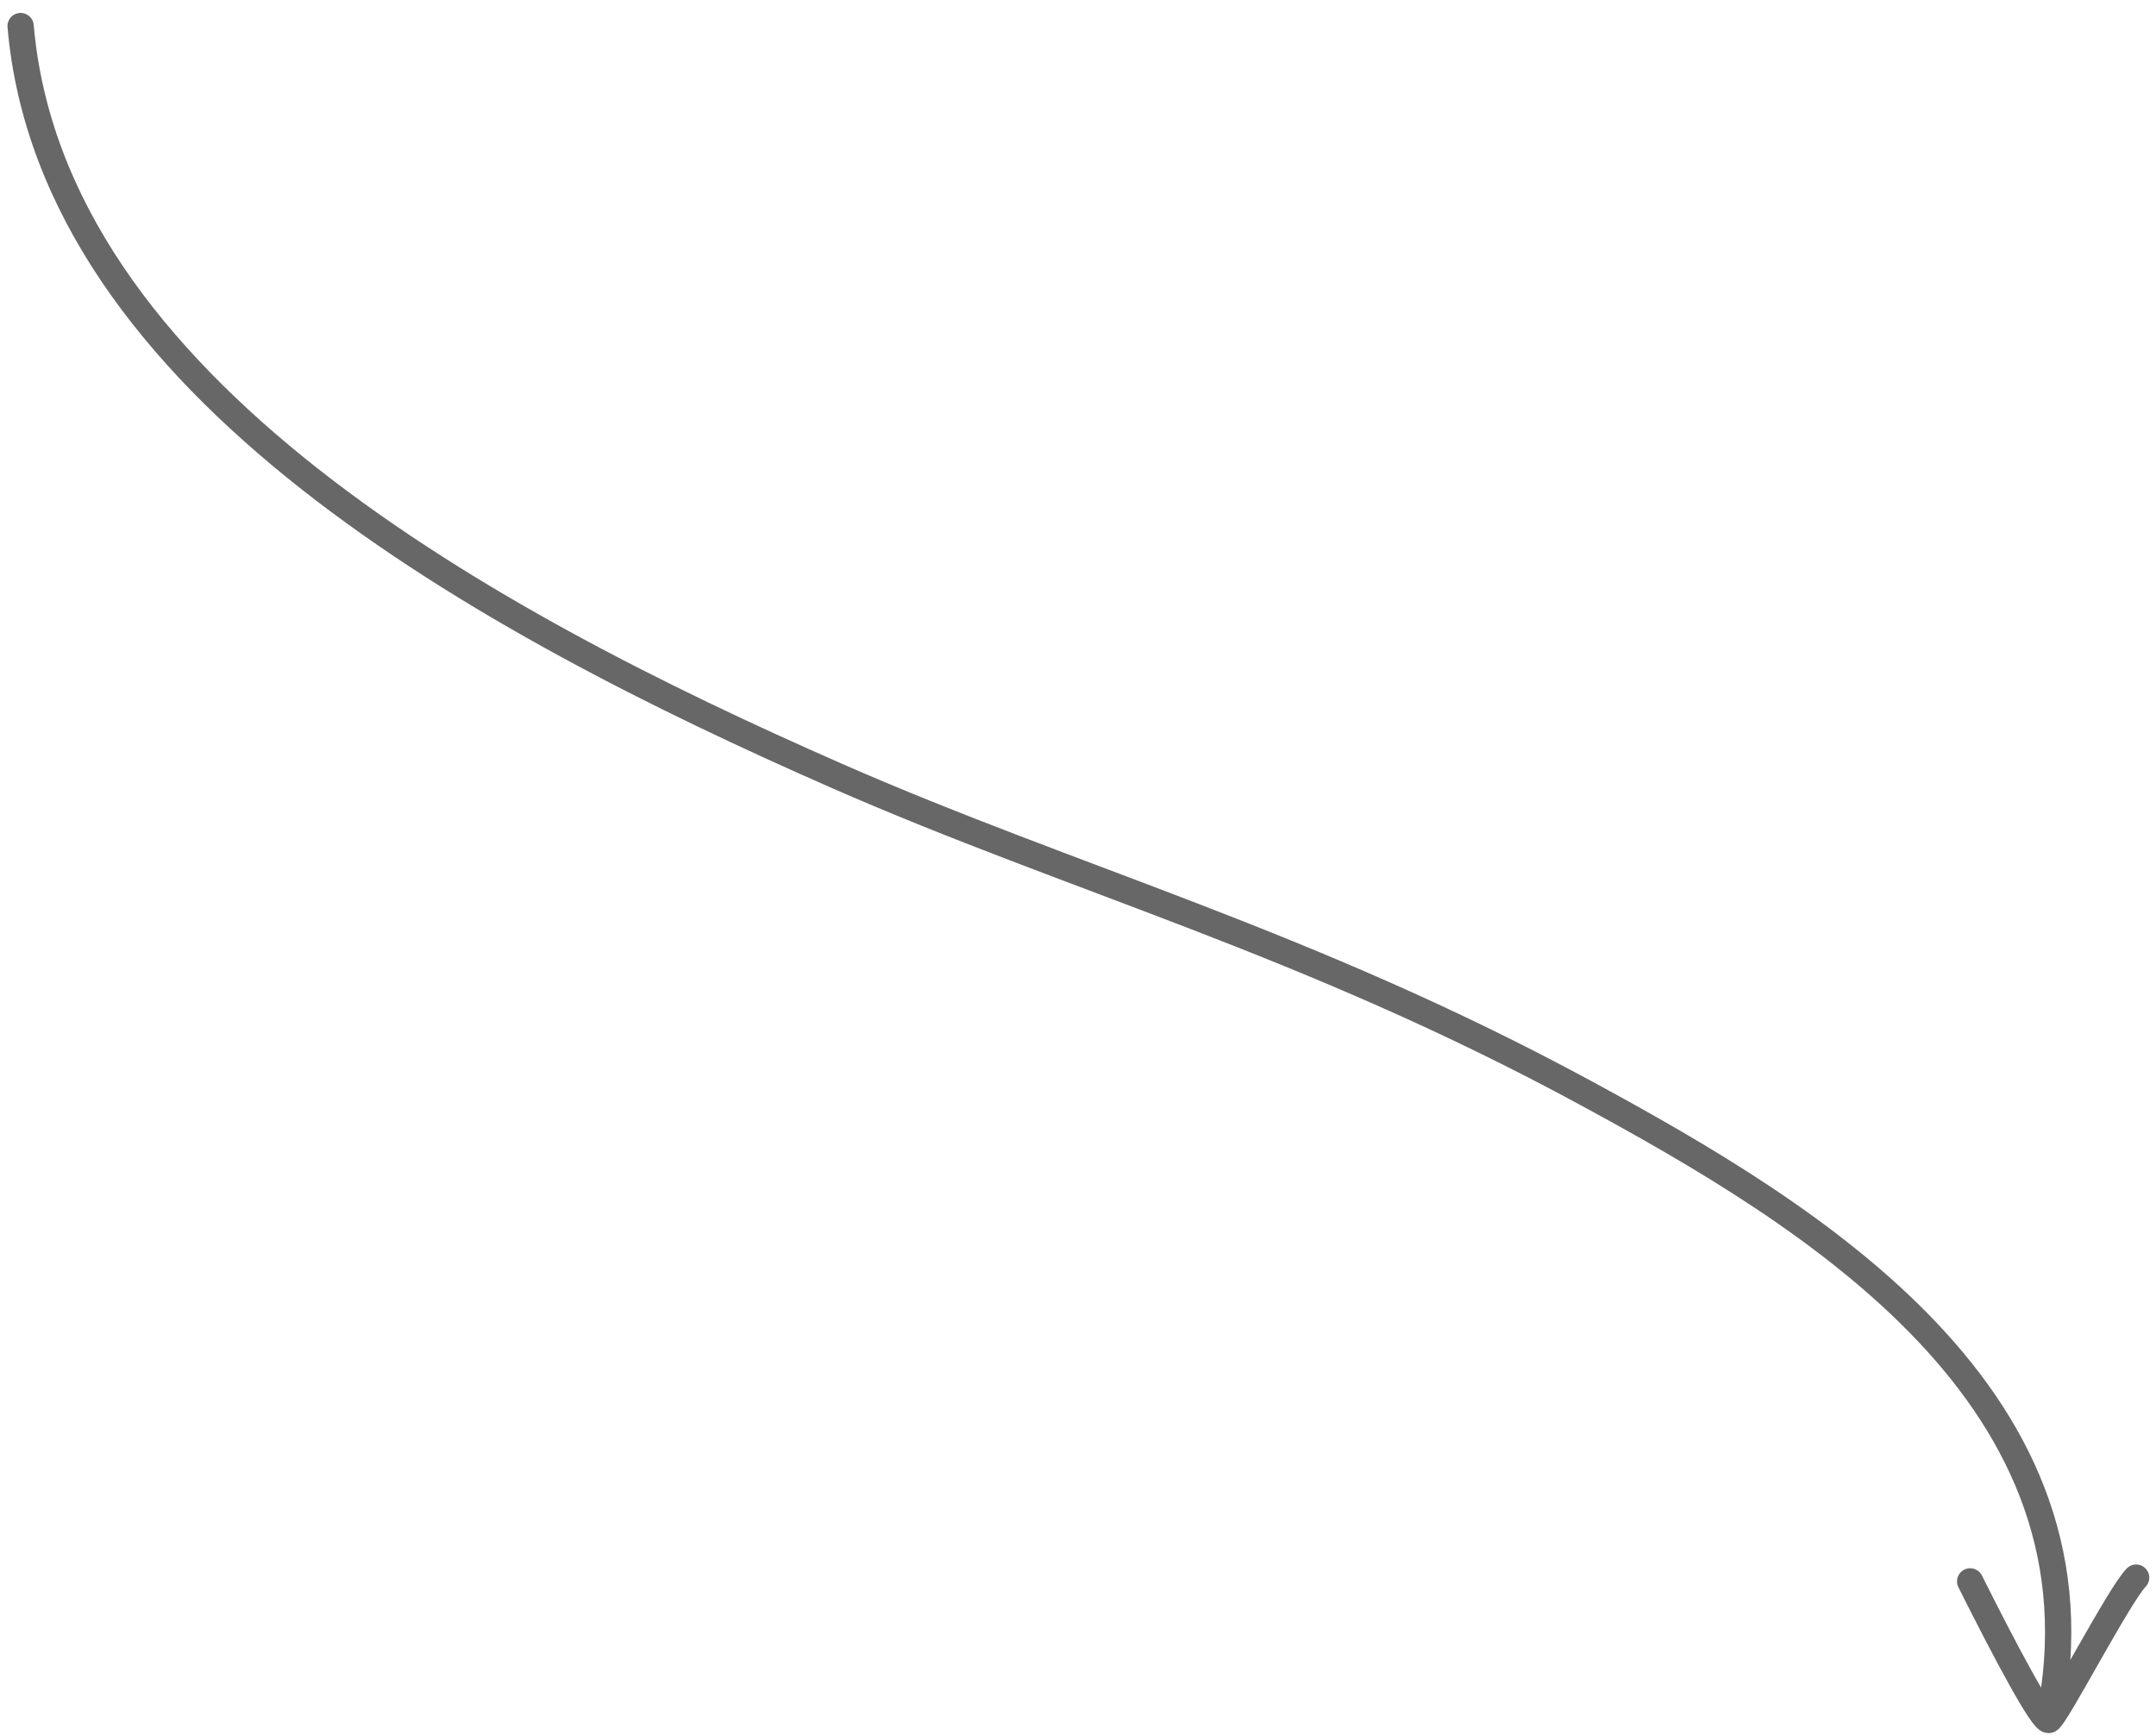
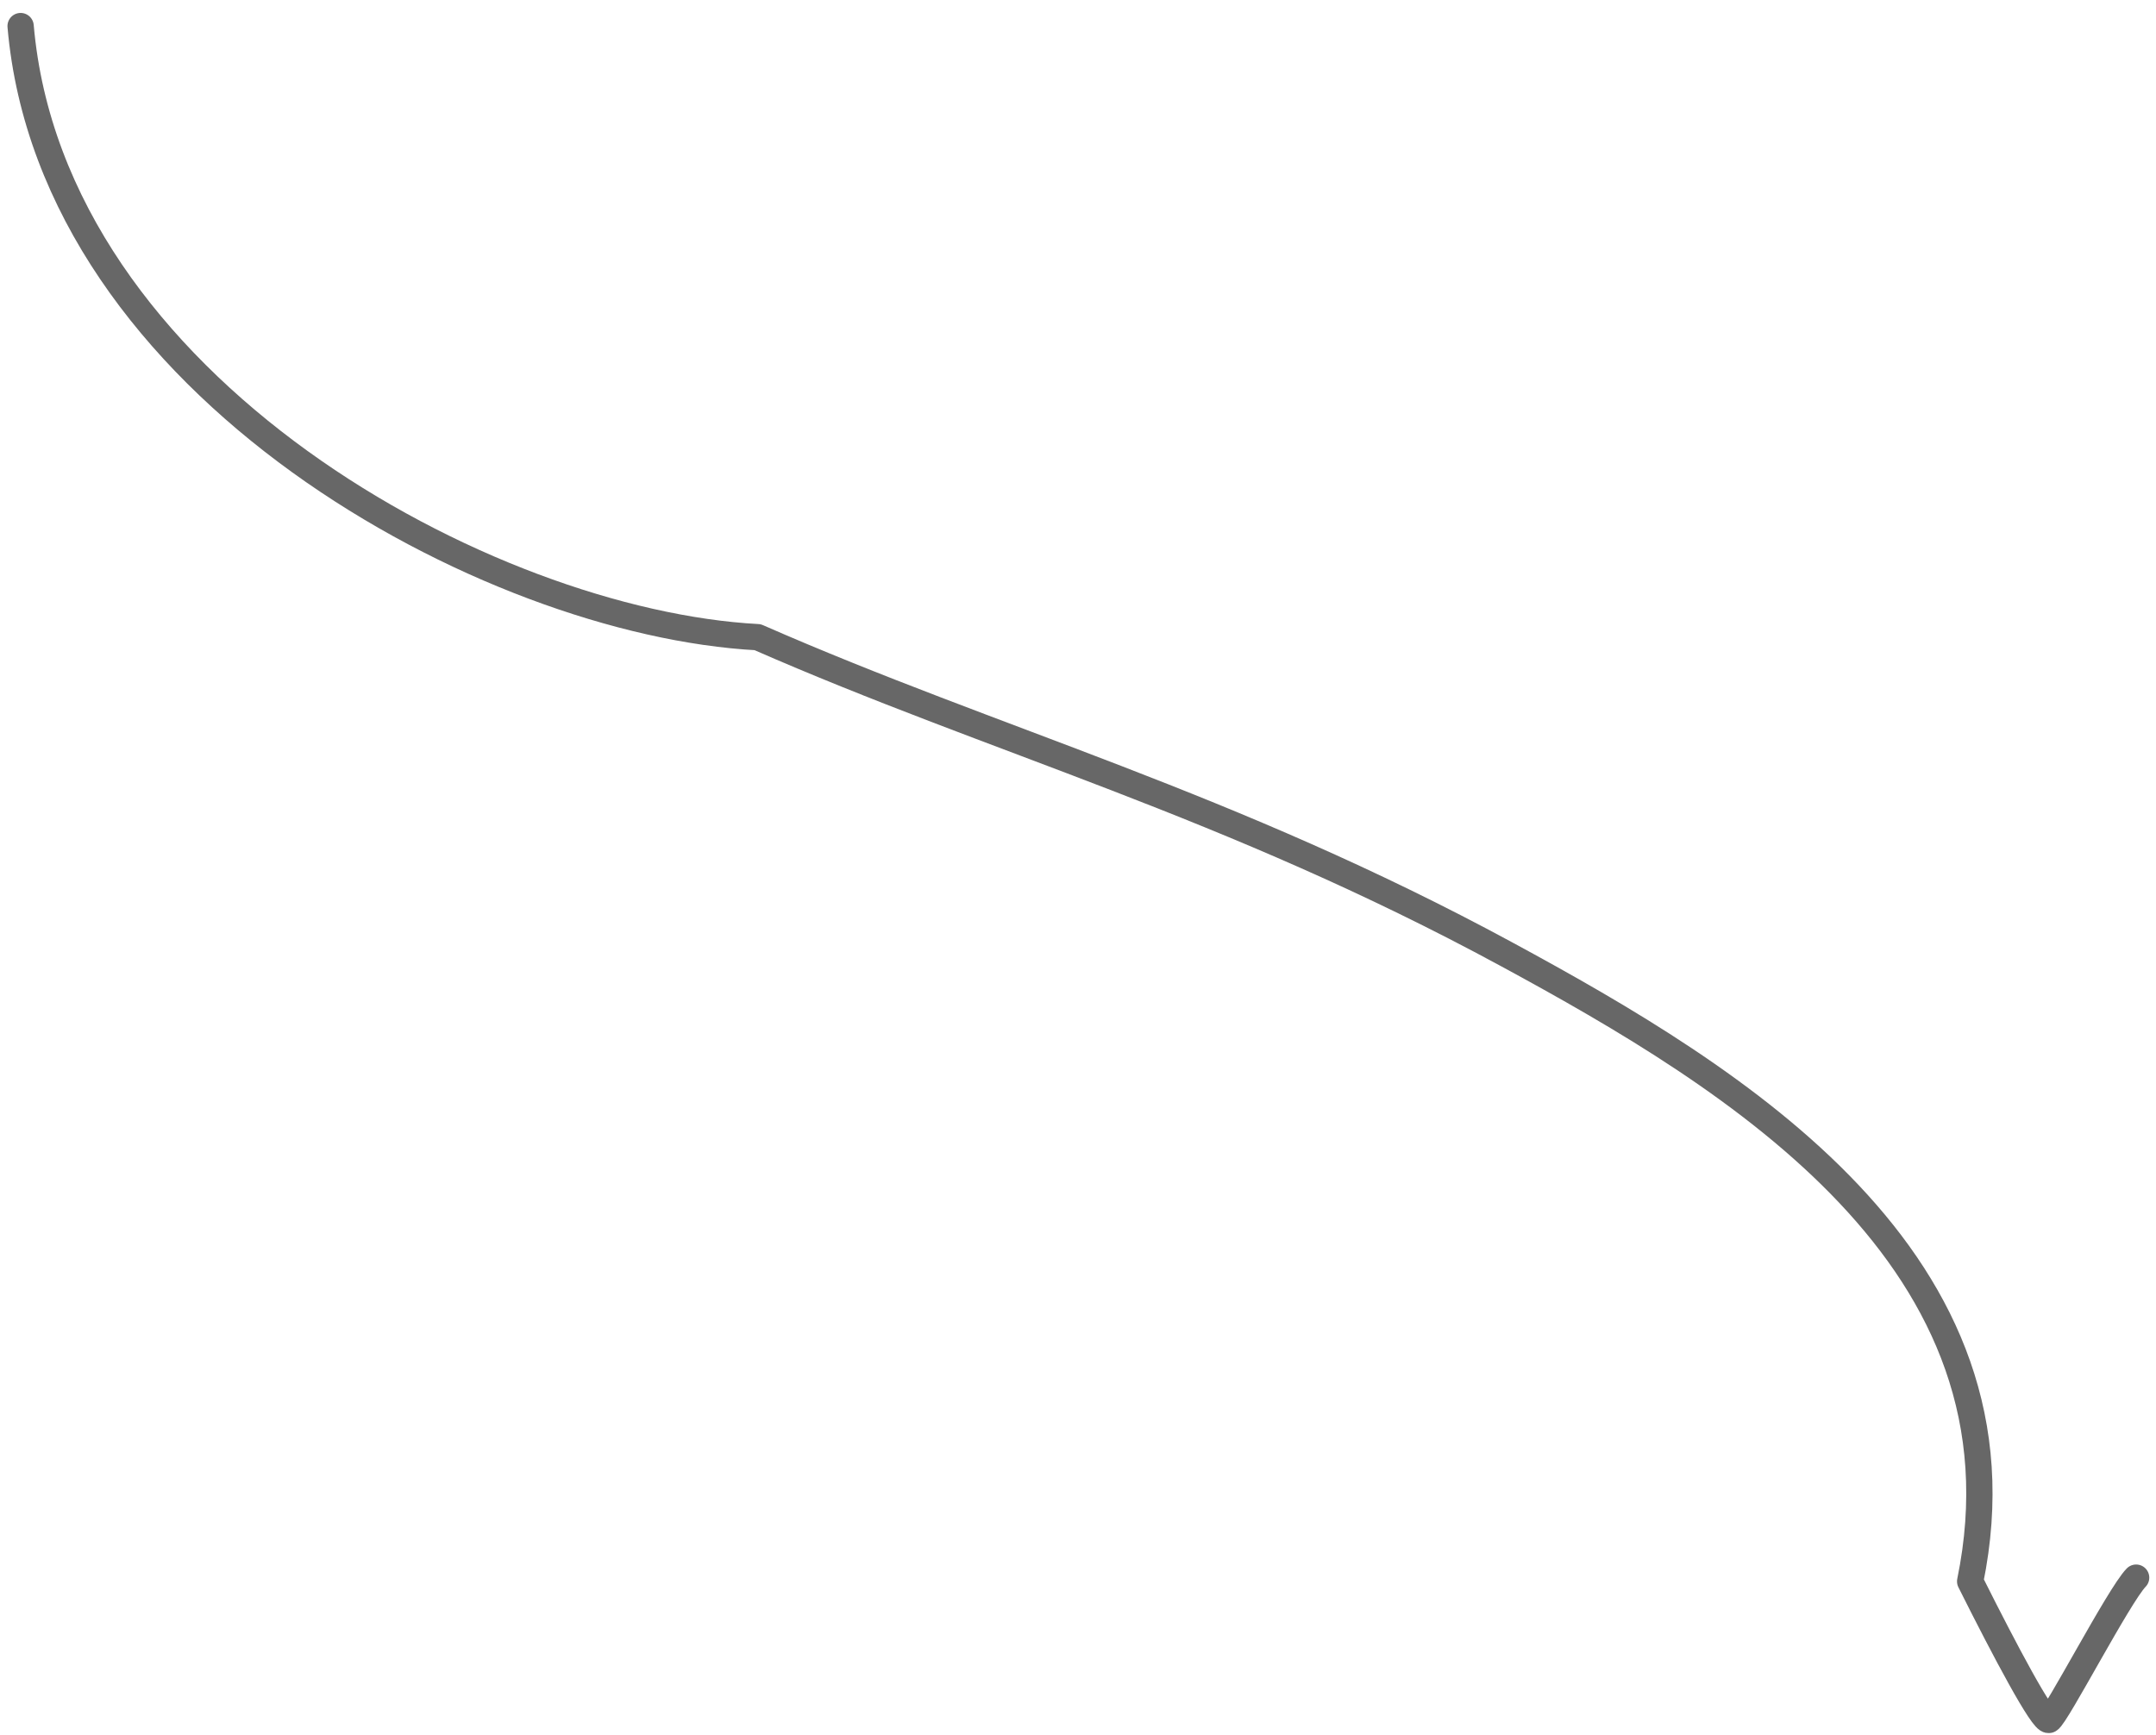
<svg xmlns="http://www.w3.org/2000/svg" width="164" height="132" fill="none">
-   <path d="M162.489 120.017c-1.318 1.354-6.103 10.6-6.633 10.823m0 0c-.452.191-3.298-5.156-5.992-10.538m5.992 10.538c5.012-24.418-17.84-38.27-35.281-47.719-21.097-11.429-38.904-16.188-56.95-24.111C37.13 47.379 3.943 29.436 1.568 1.984" stroke="#676767" stroke-width="2px" stroke-miterlimit="1.5" stroke-linecap="round" stroke-linejoin="round" fill="none" />
+   <path d="M162.489 120.017c-1.318 1.354-6.103 10.6-6.633 10.823m0 0c-.452.191-3.298-5.156-5.992-10.538c5.012-24.418-17.84-38.27-35.281-47.719-21.097-11.429-38.904-16.188-56.95-24.111C37.13 47.379 3.943 29.436 1.568 1.984" stroke="#676767" stroke-width="2px" stroke-miterlimit="1.5" stroke-linecap="round" stroke-linejoin="round" fill="none" />
</svg>